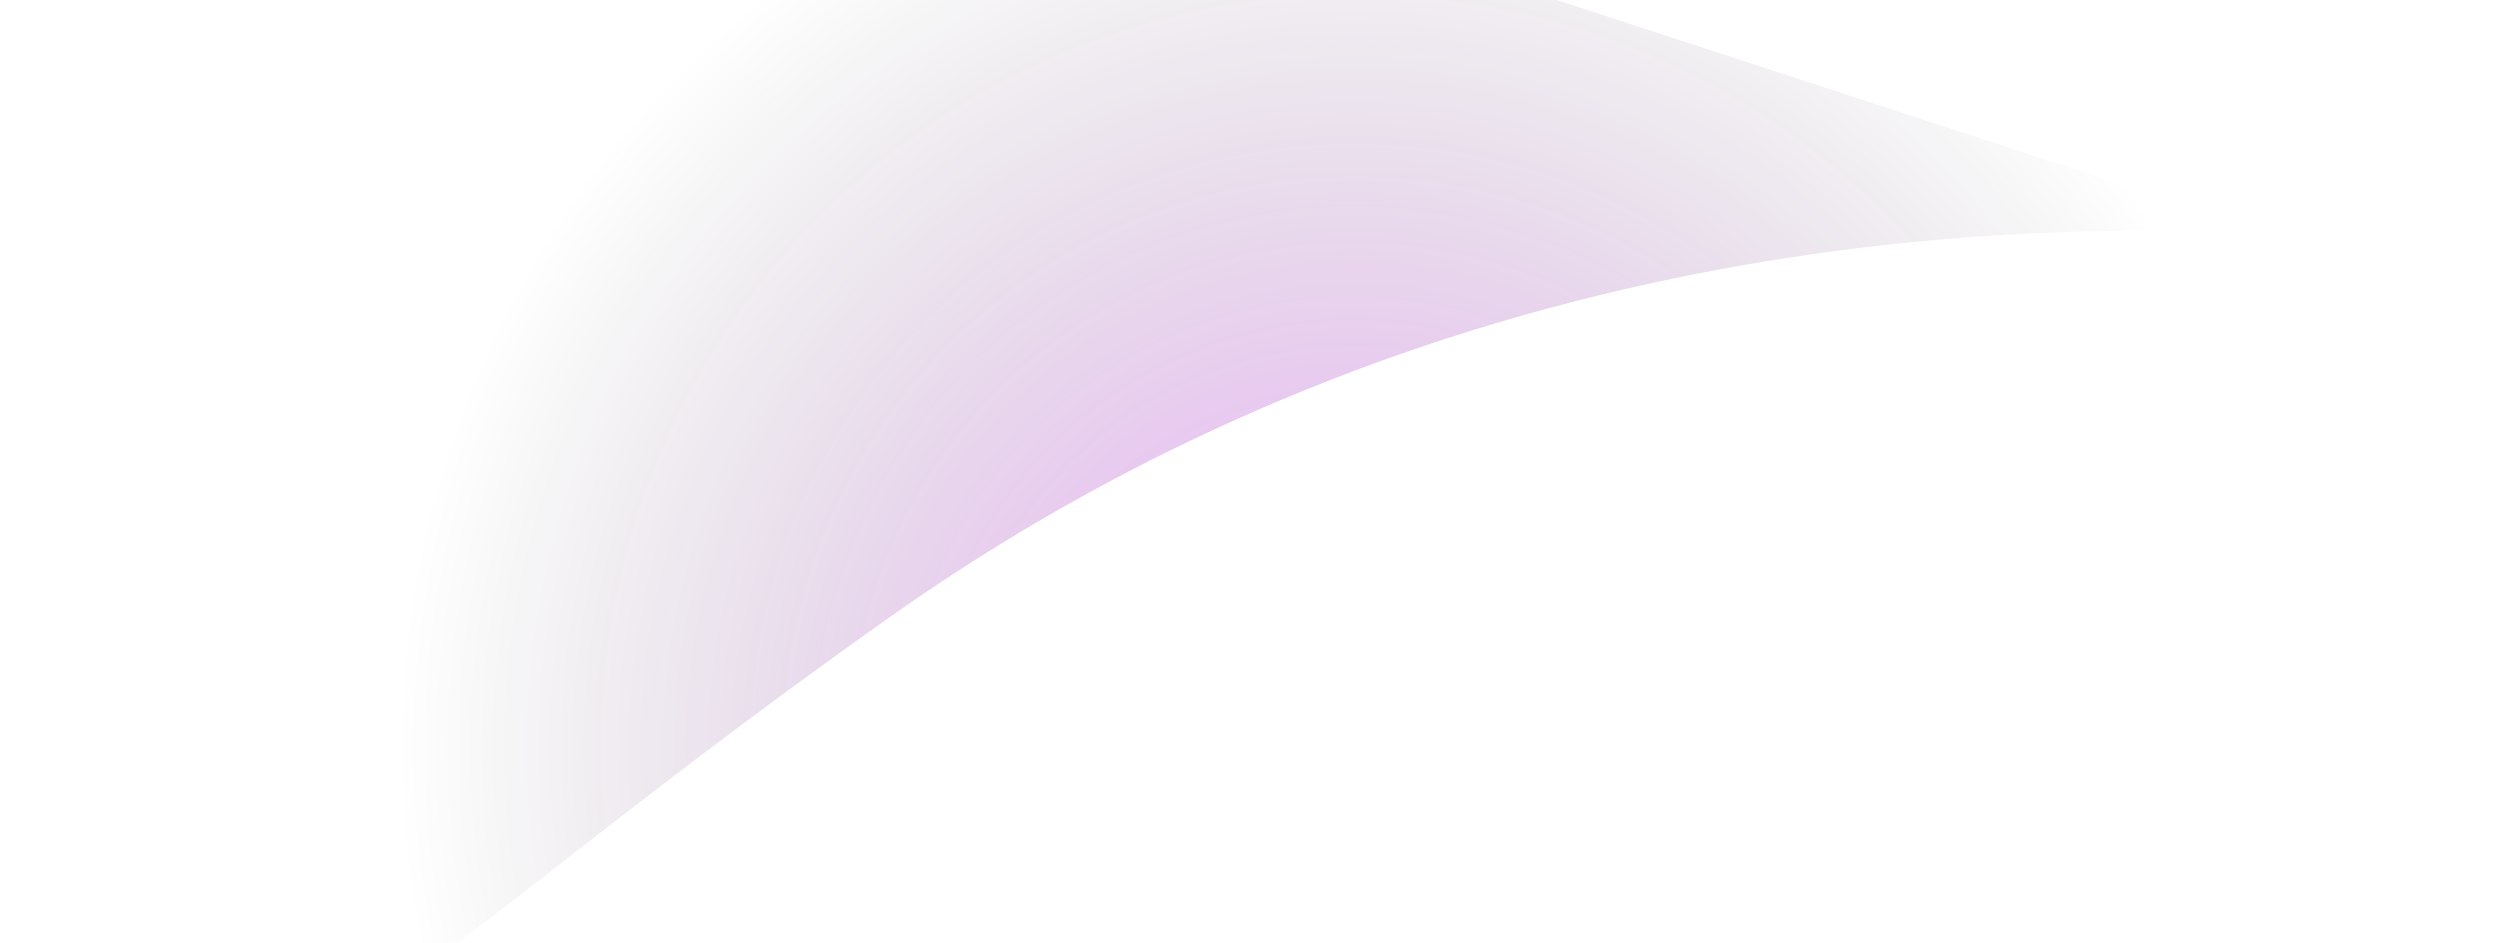
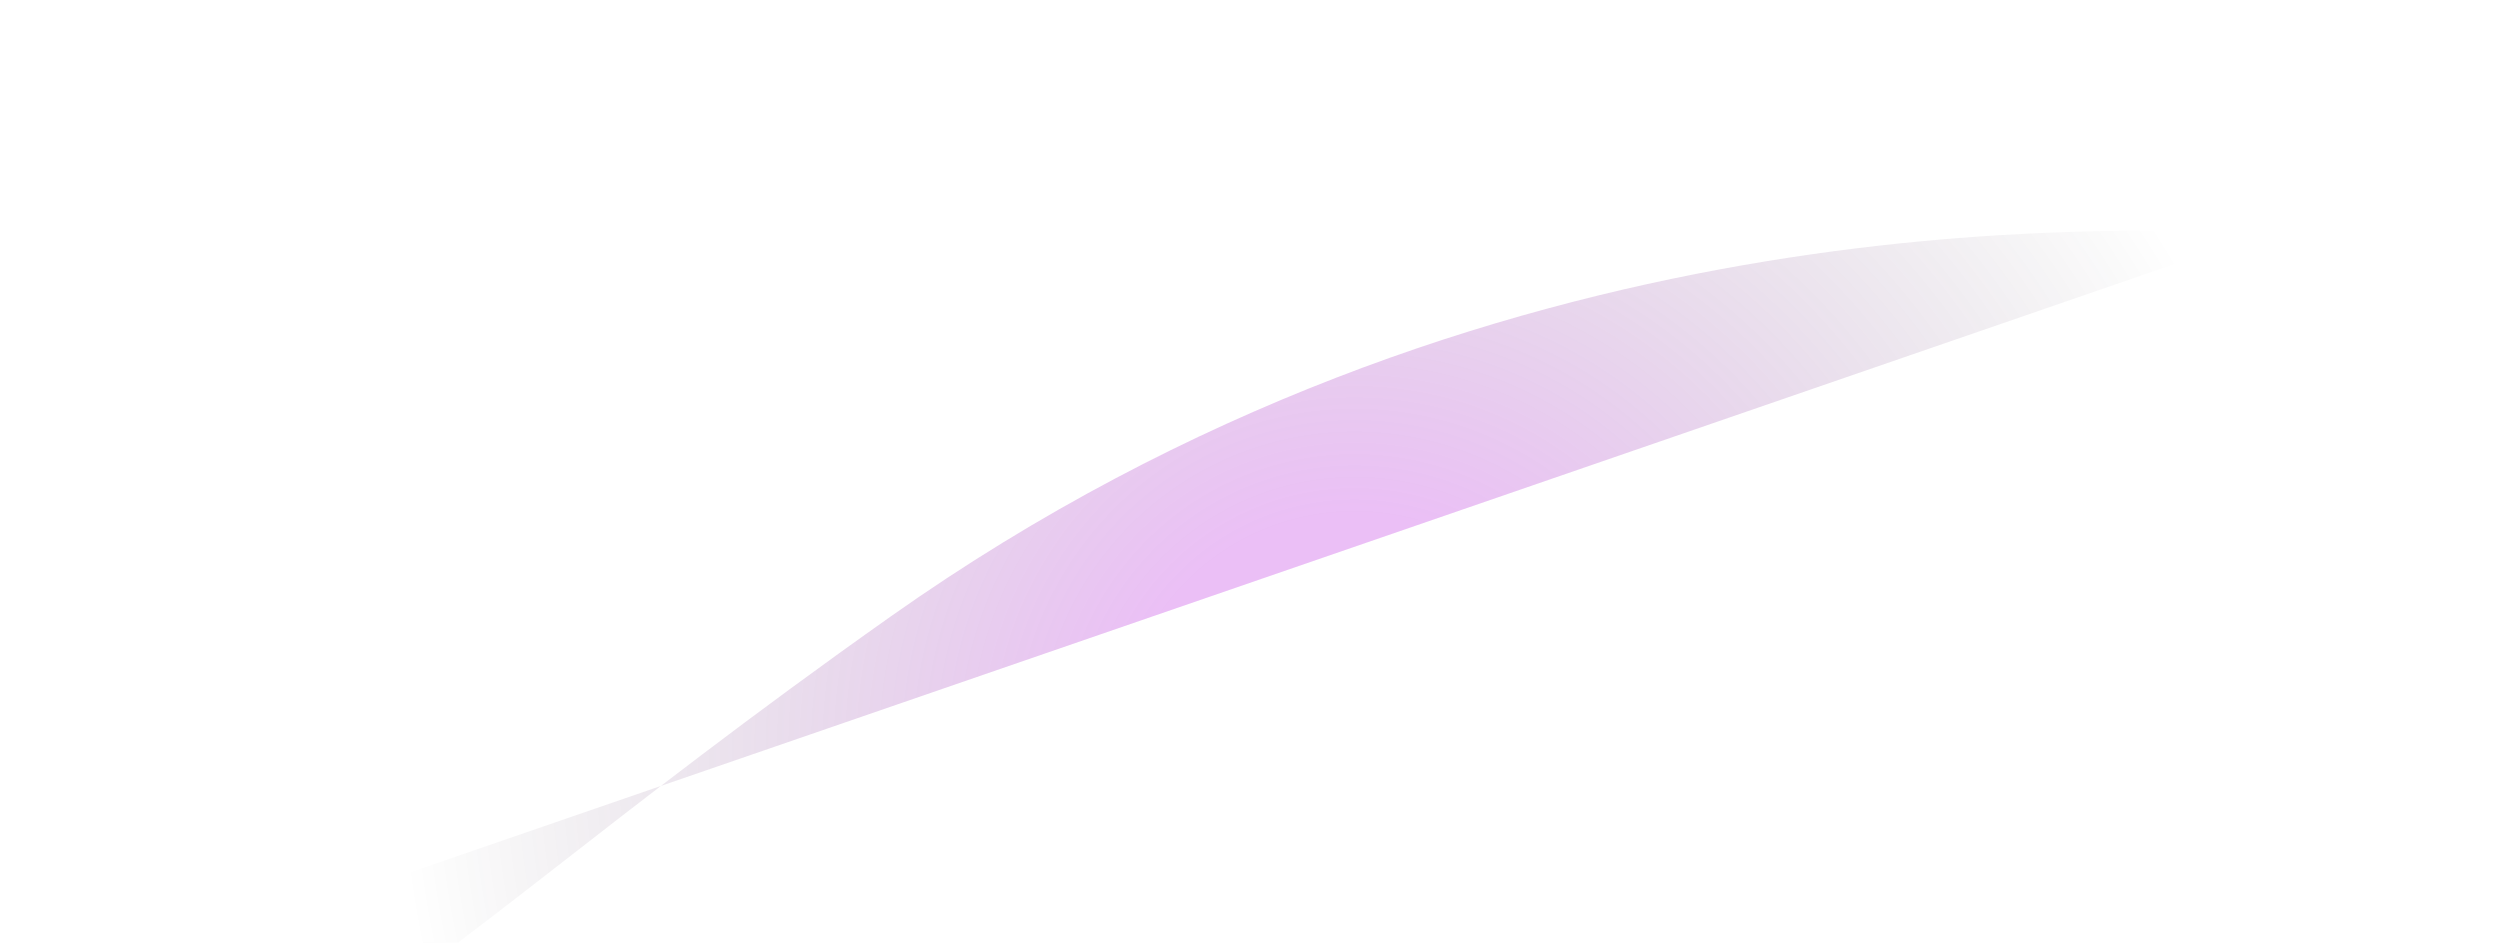
<svg xmlns="http://www.w3.org/2000/svg" width="1594" height="601" viewBox="0 0 1594 601" fill="none">
  <g style="mix-blend-mode:screen" filter="url(#filter0_f_2003_534)">
-     <path d="M567.98 393.019C949.3 123.734 1343.46 146.758 1445.55 147.989L379.631 -200.327L-35.423 658.62C183.238 748.523 207.644 647.487 567.98 393.019Z" fill="url(#paint0_radial_2003_534)" fill-opacity="0.25" />
+     <path d="M567.98 393.019C949.3 123.734 1343.46 146.758 1445.55 147.989L-35.423 658.62C183.238 748.523 207.644 647.487 567.98 393.019Z" fill="url(#paint0_radial_2003_534)" fill-opacity="0.25" />
  </g>
  <defs>
    <filter id="filter0_f_2003_534" x="-183.625" y="-348.529" width="1777.37" height="1187.61" filterUnits="userSpaceOnUse" color-interpolation-filters="sRGB">
      <feFlood flood-opacity="0" result="BackgroundImageFix" />
      <feBlend mode="normal" in="SourceGraphic" in2="BackgroundImageFix" result="shape" />
      <feGaussianBlur stdDeviation="74.101" result="effect1_foregroundBlur_2003_534" />
    </filter>
    <radialGradient id="paint0_radial_2003_534" cx="0" cy="0" r="1" gradientUnits="userSpaceOnUse" gradientTransform="translate(864.336 477.766) rotate(-115.112) scale(615.014 615.032)">
      <stop offset="0.245" stop-color="#AF00DB" />
      <stop offset="1" stop-opacity="0" />
      <stop offset="1" stop-color="#2D2E32" stop-opacity="0" />
    </radialGradient>
  </defs>
</svg>